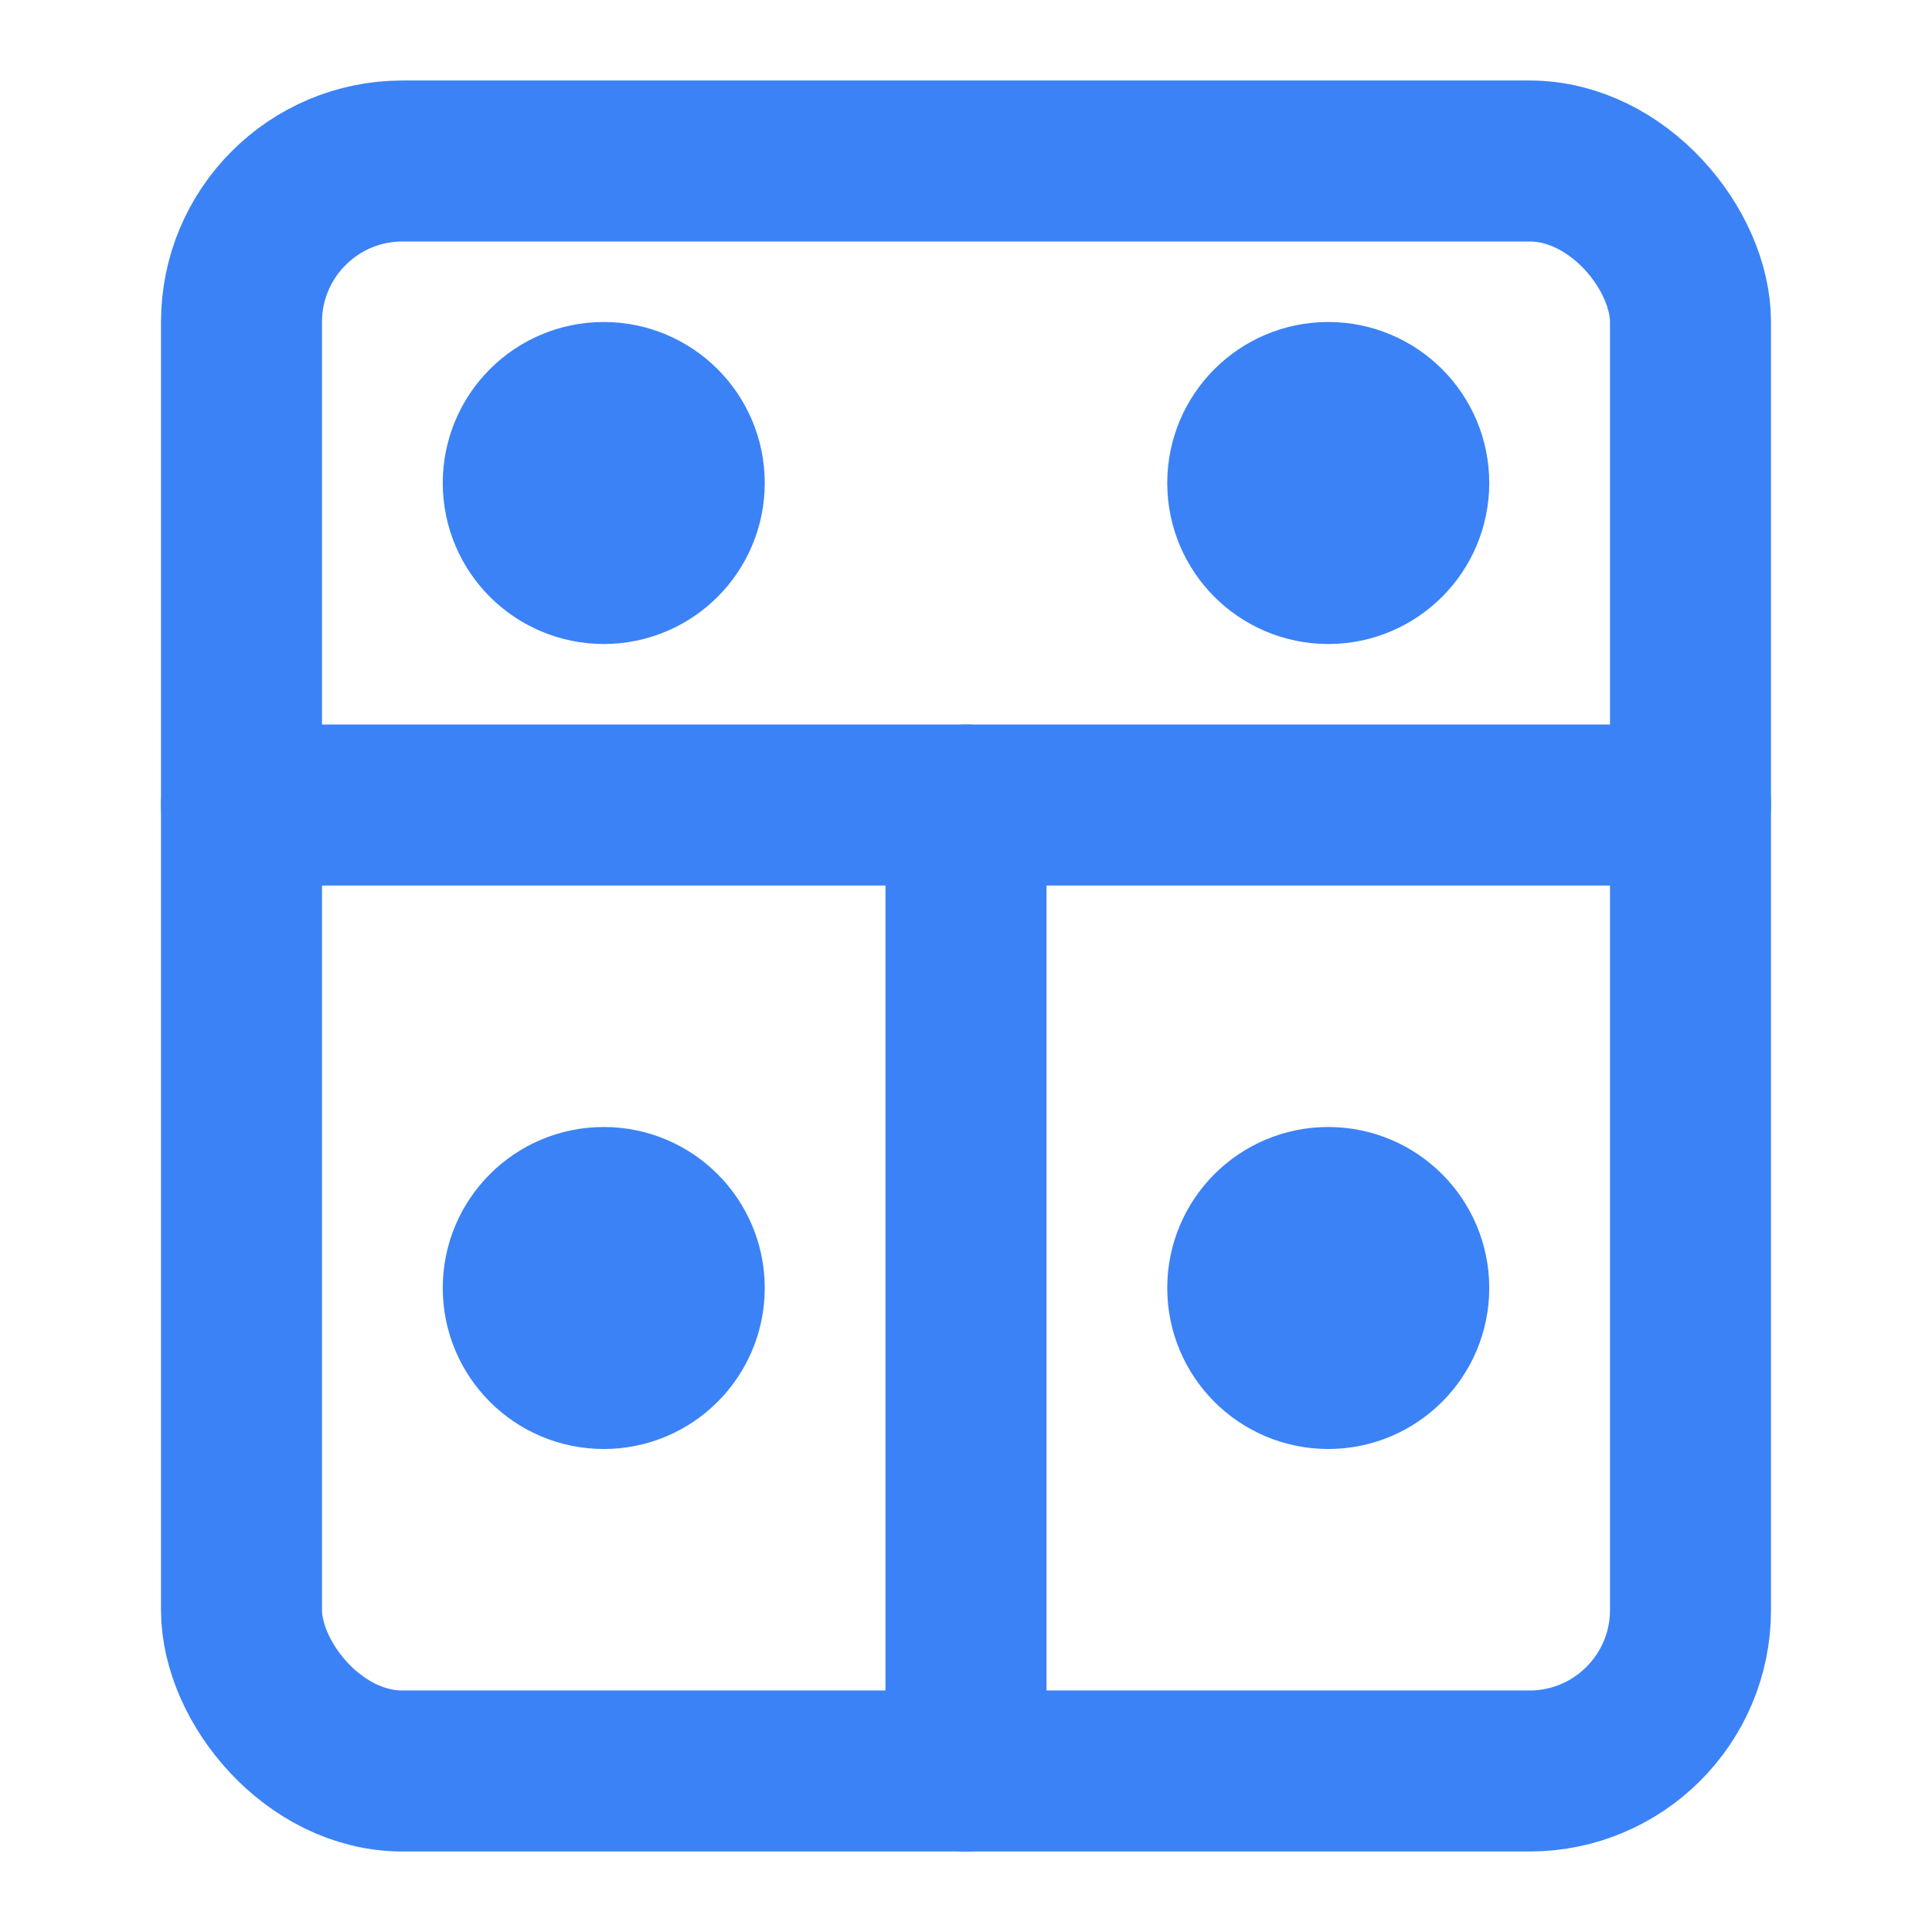
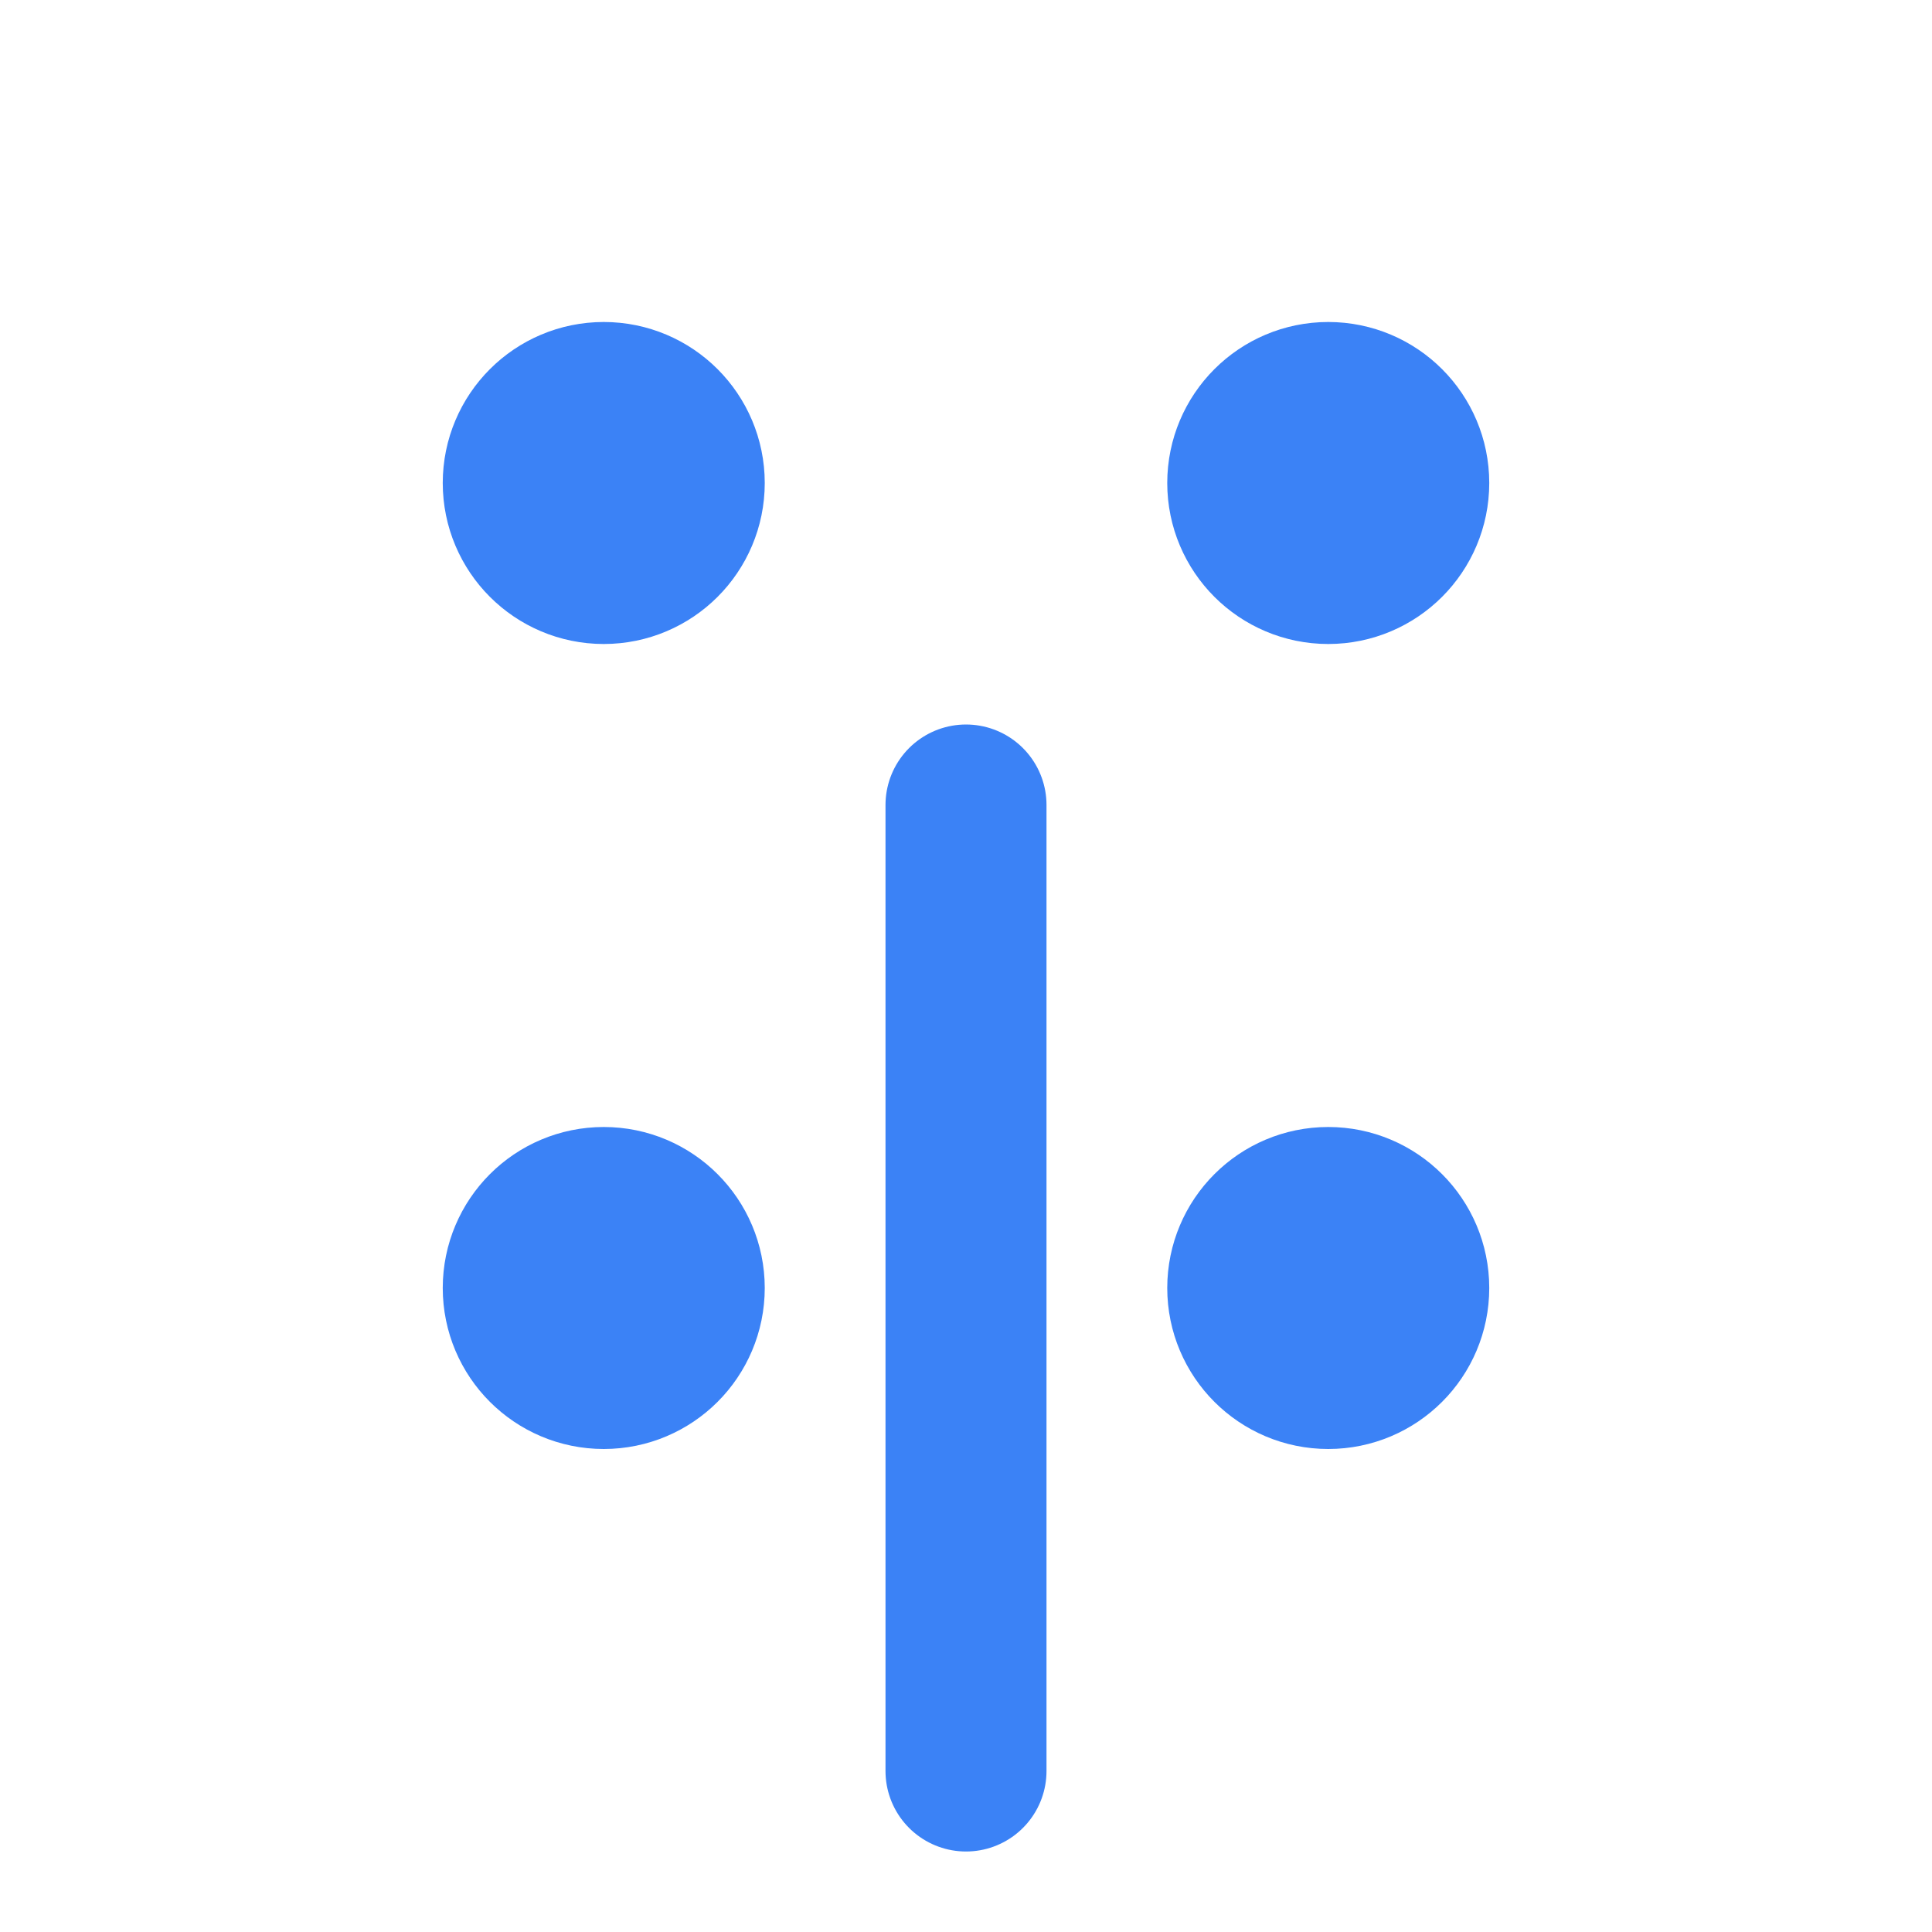
<svg xmlns="http://www.w3.org/2000/svg" width="24" height="24" viewBox="0 0 24 24" fill="none" stroke="#3b82f6" stroke-width="2" stroke-linecap="round" stroke-linejoin="round">
-   <rect x="3" y="2" width="18" height="20" rx="2" ry="2" />
-   <line x1="3" y1="10" x2="21" y2="10" />
  <line x1="12" y1="10" x2="12" y2="22" />
  <circle cx="7.5" cy="6" r="1" />
  <circle cx="16.5" cy="6" r="1" />
  <circle cx="7.5" cy="16" r="1" />
  <circle cx="16.5" cy="16" r="1" />
</svg>